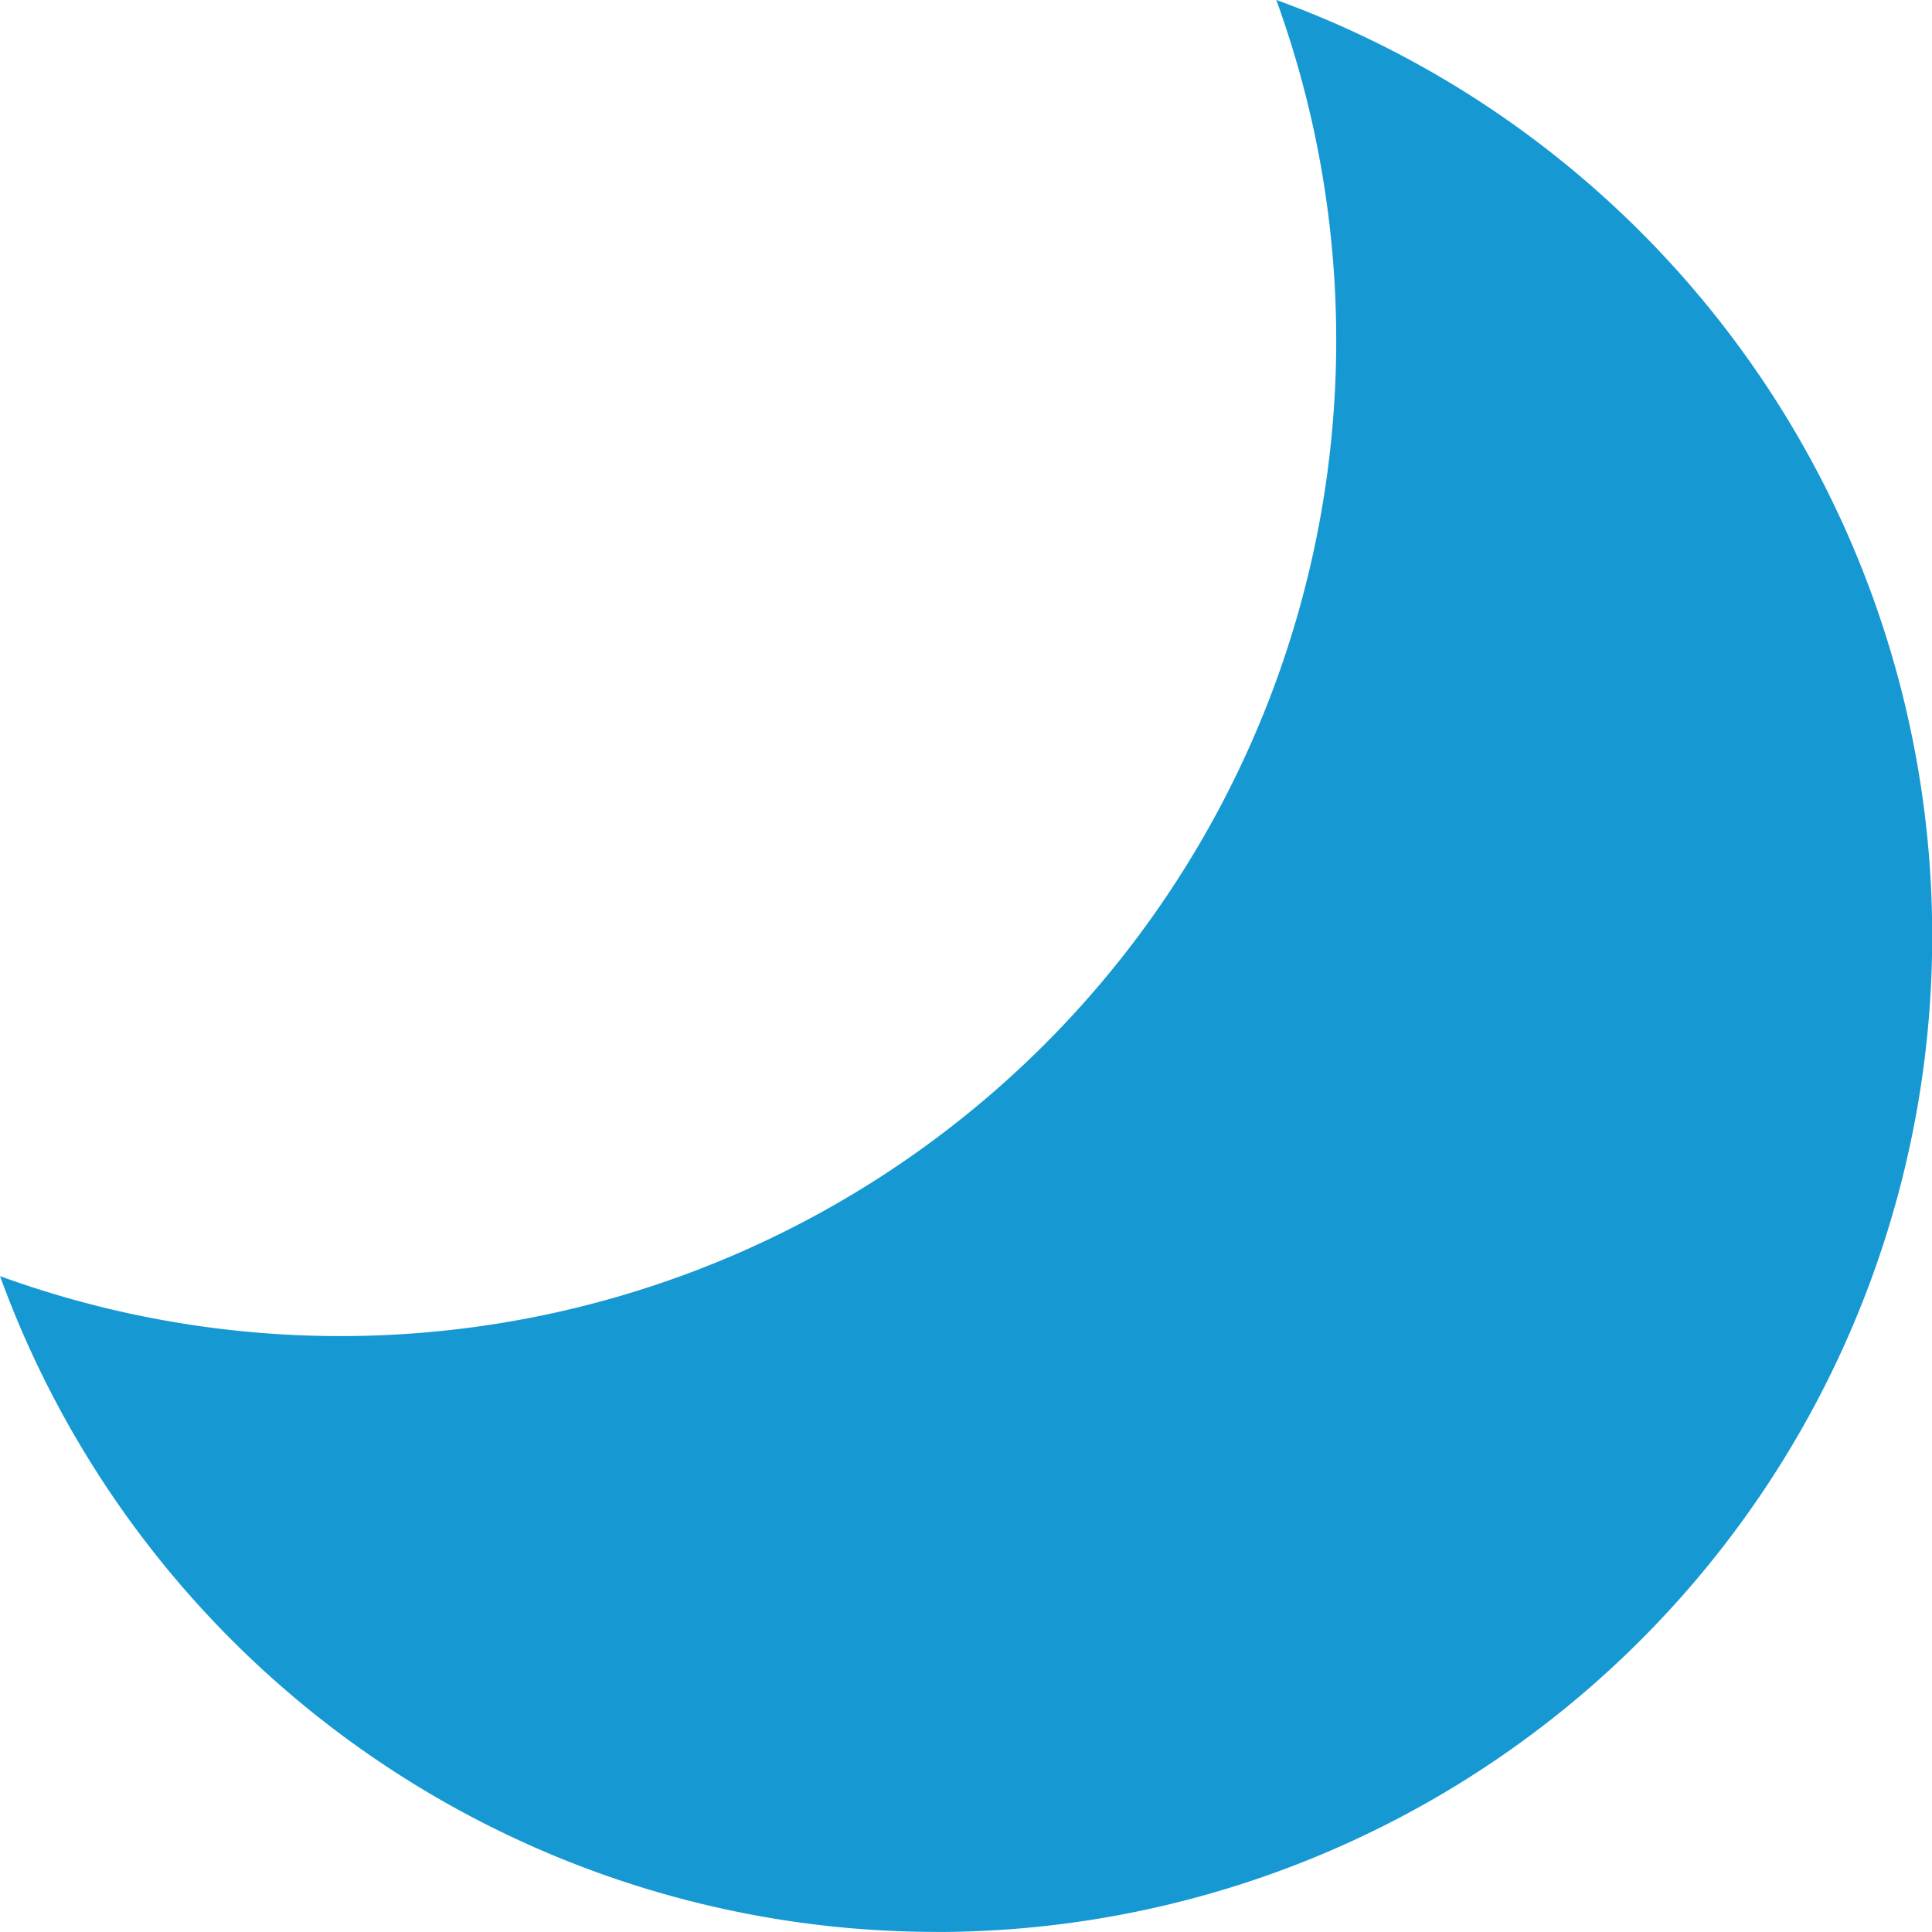
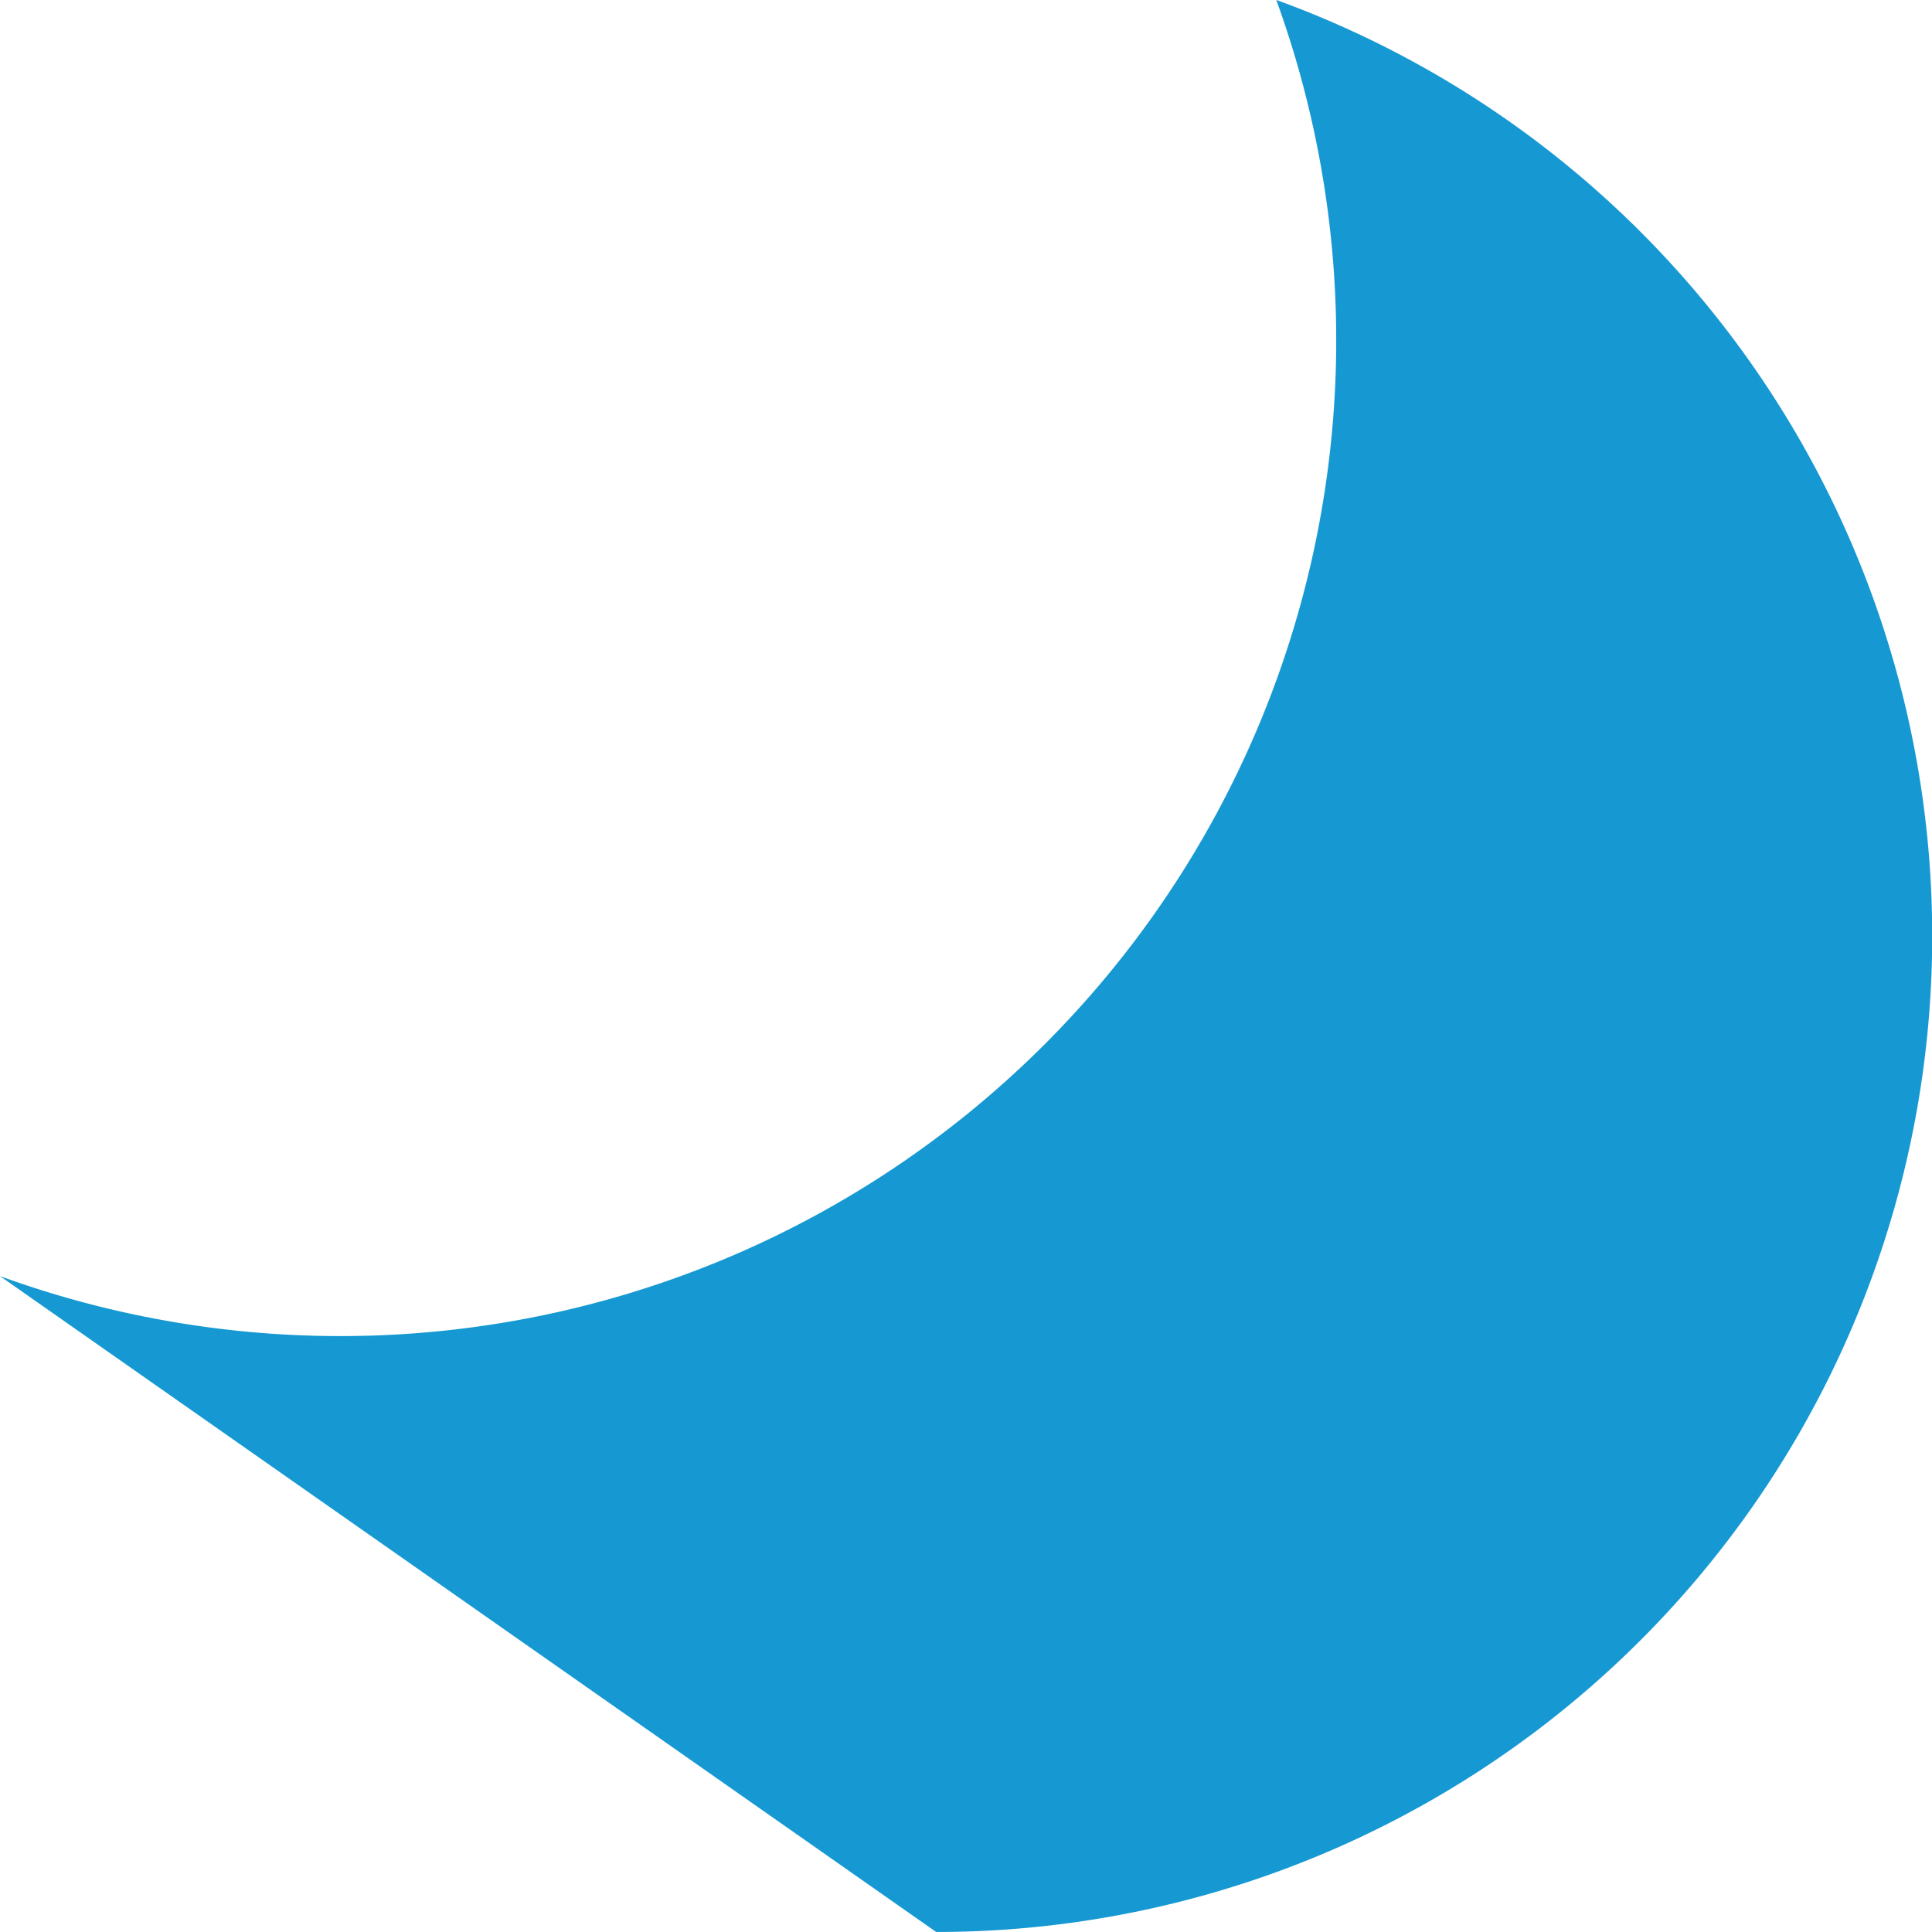
<svg xmlns="http://www.w3.org/2000/svg" width="76.563" height="76.562">
-   <path data-name="パス 1361" d="M37.1 76.562A39.468 39.468 0 0050.577-.003 39.464 39.464 0 01.001 50.571a39.478 39.478 0 0037.1 25.988" fill="#1699d3" />
+   <path data-name="パス 1361" d="M37.1 76.562A39.468 39.468 0 0050.577-.003 39.464 39.464 0 01.001 50.571" fill="#1699d3" />
</svg>